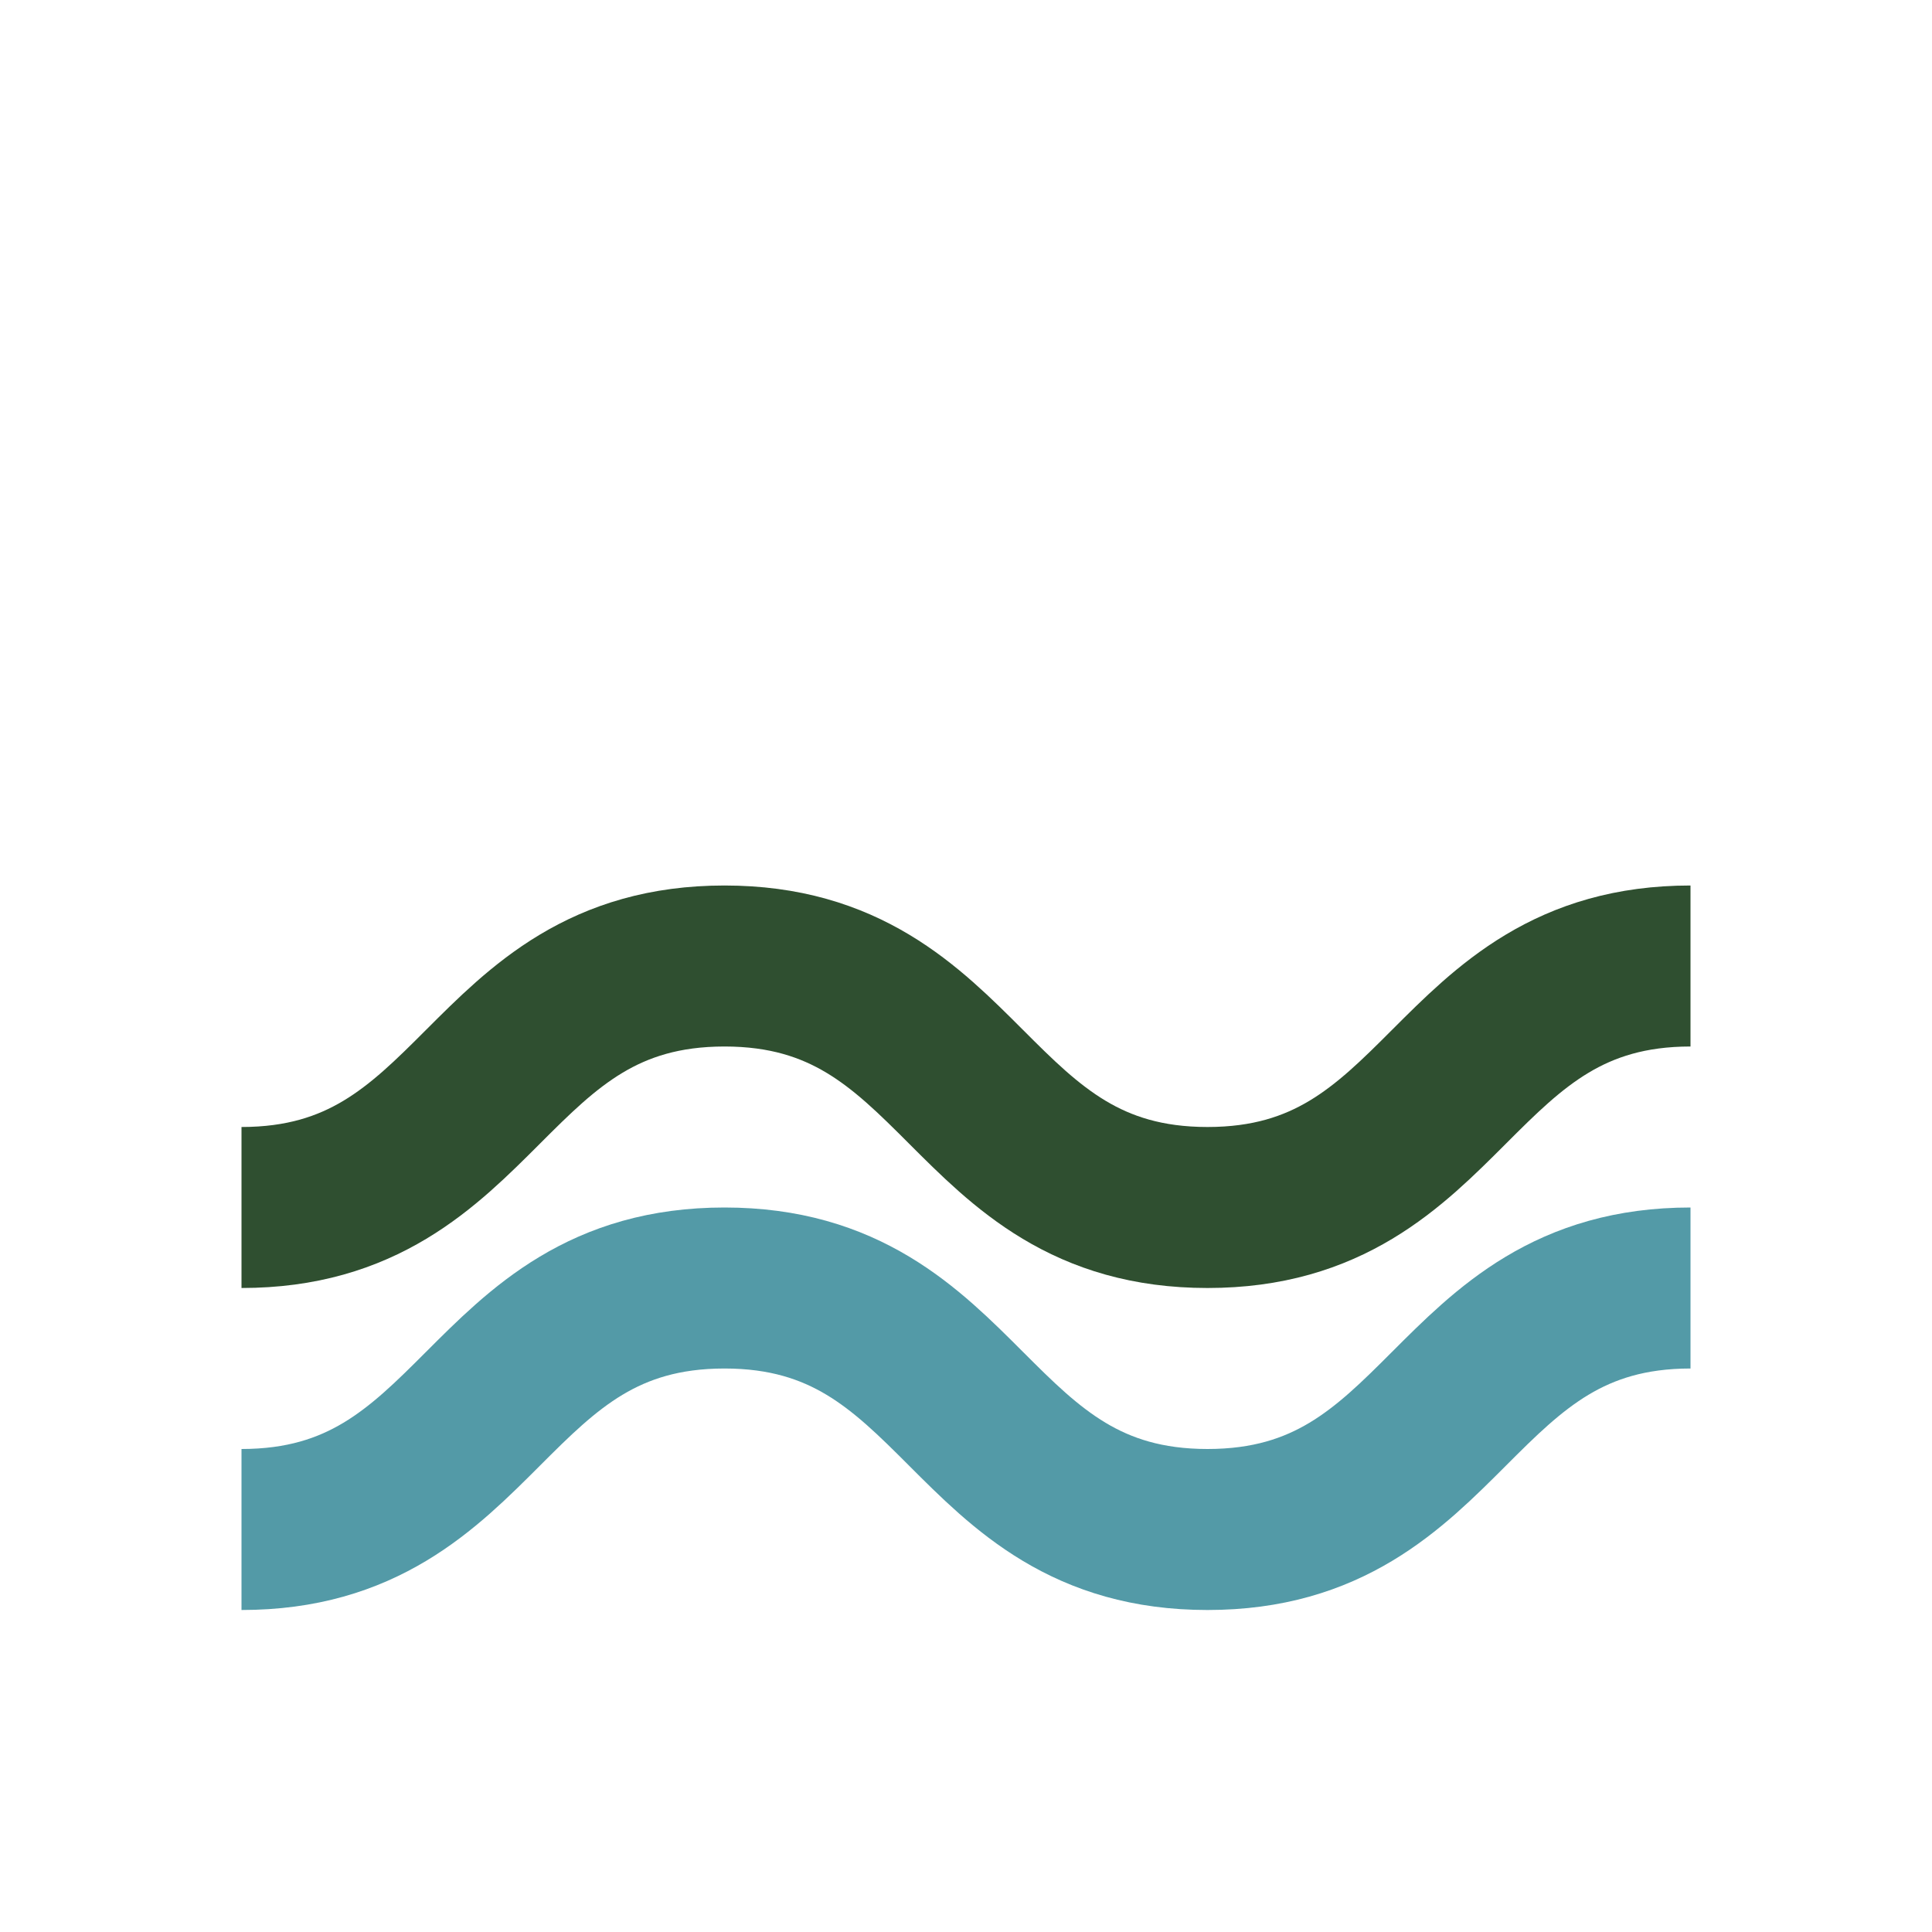
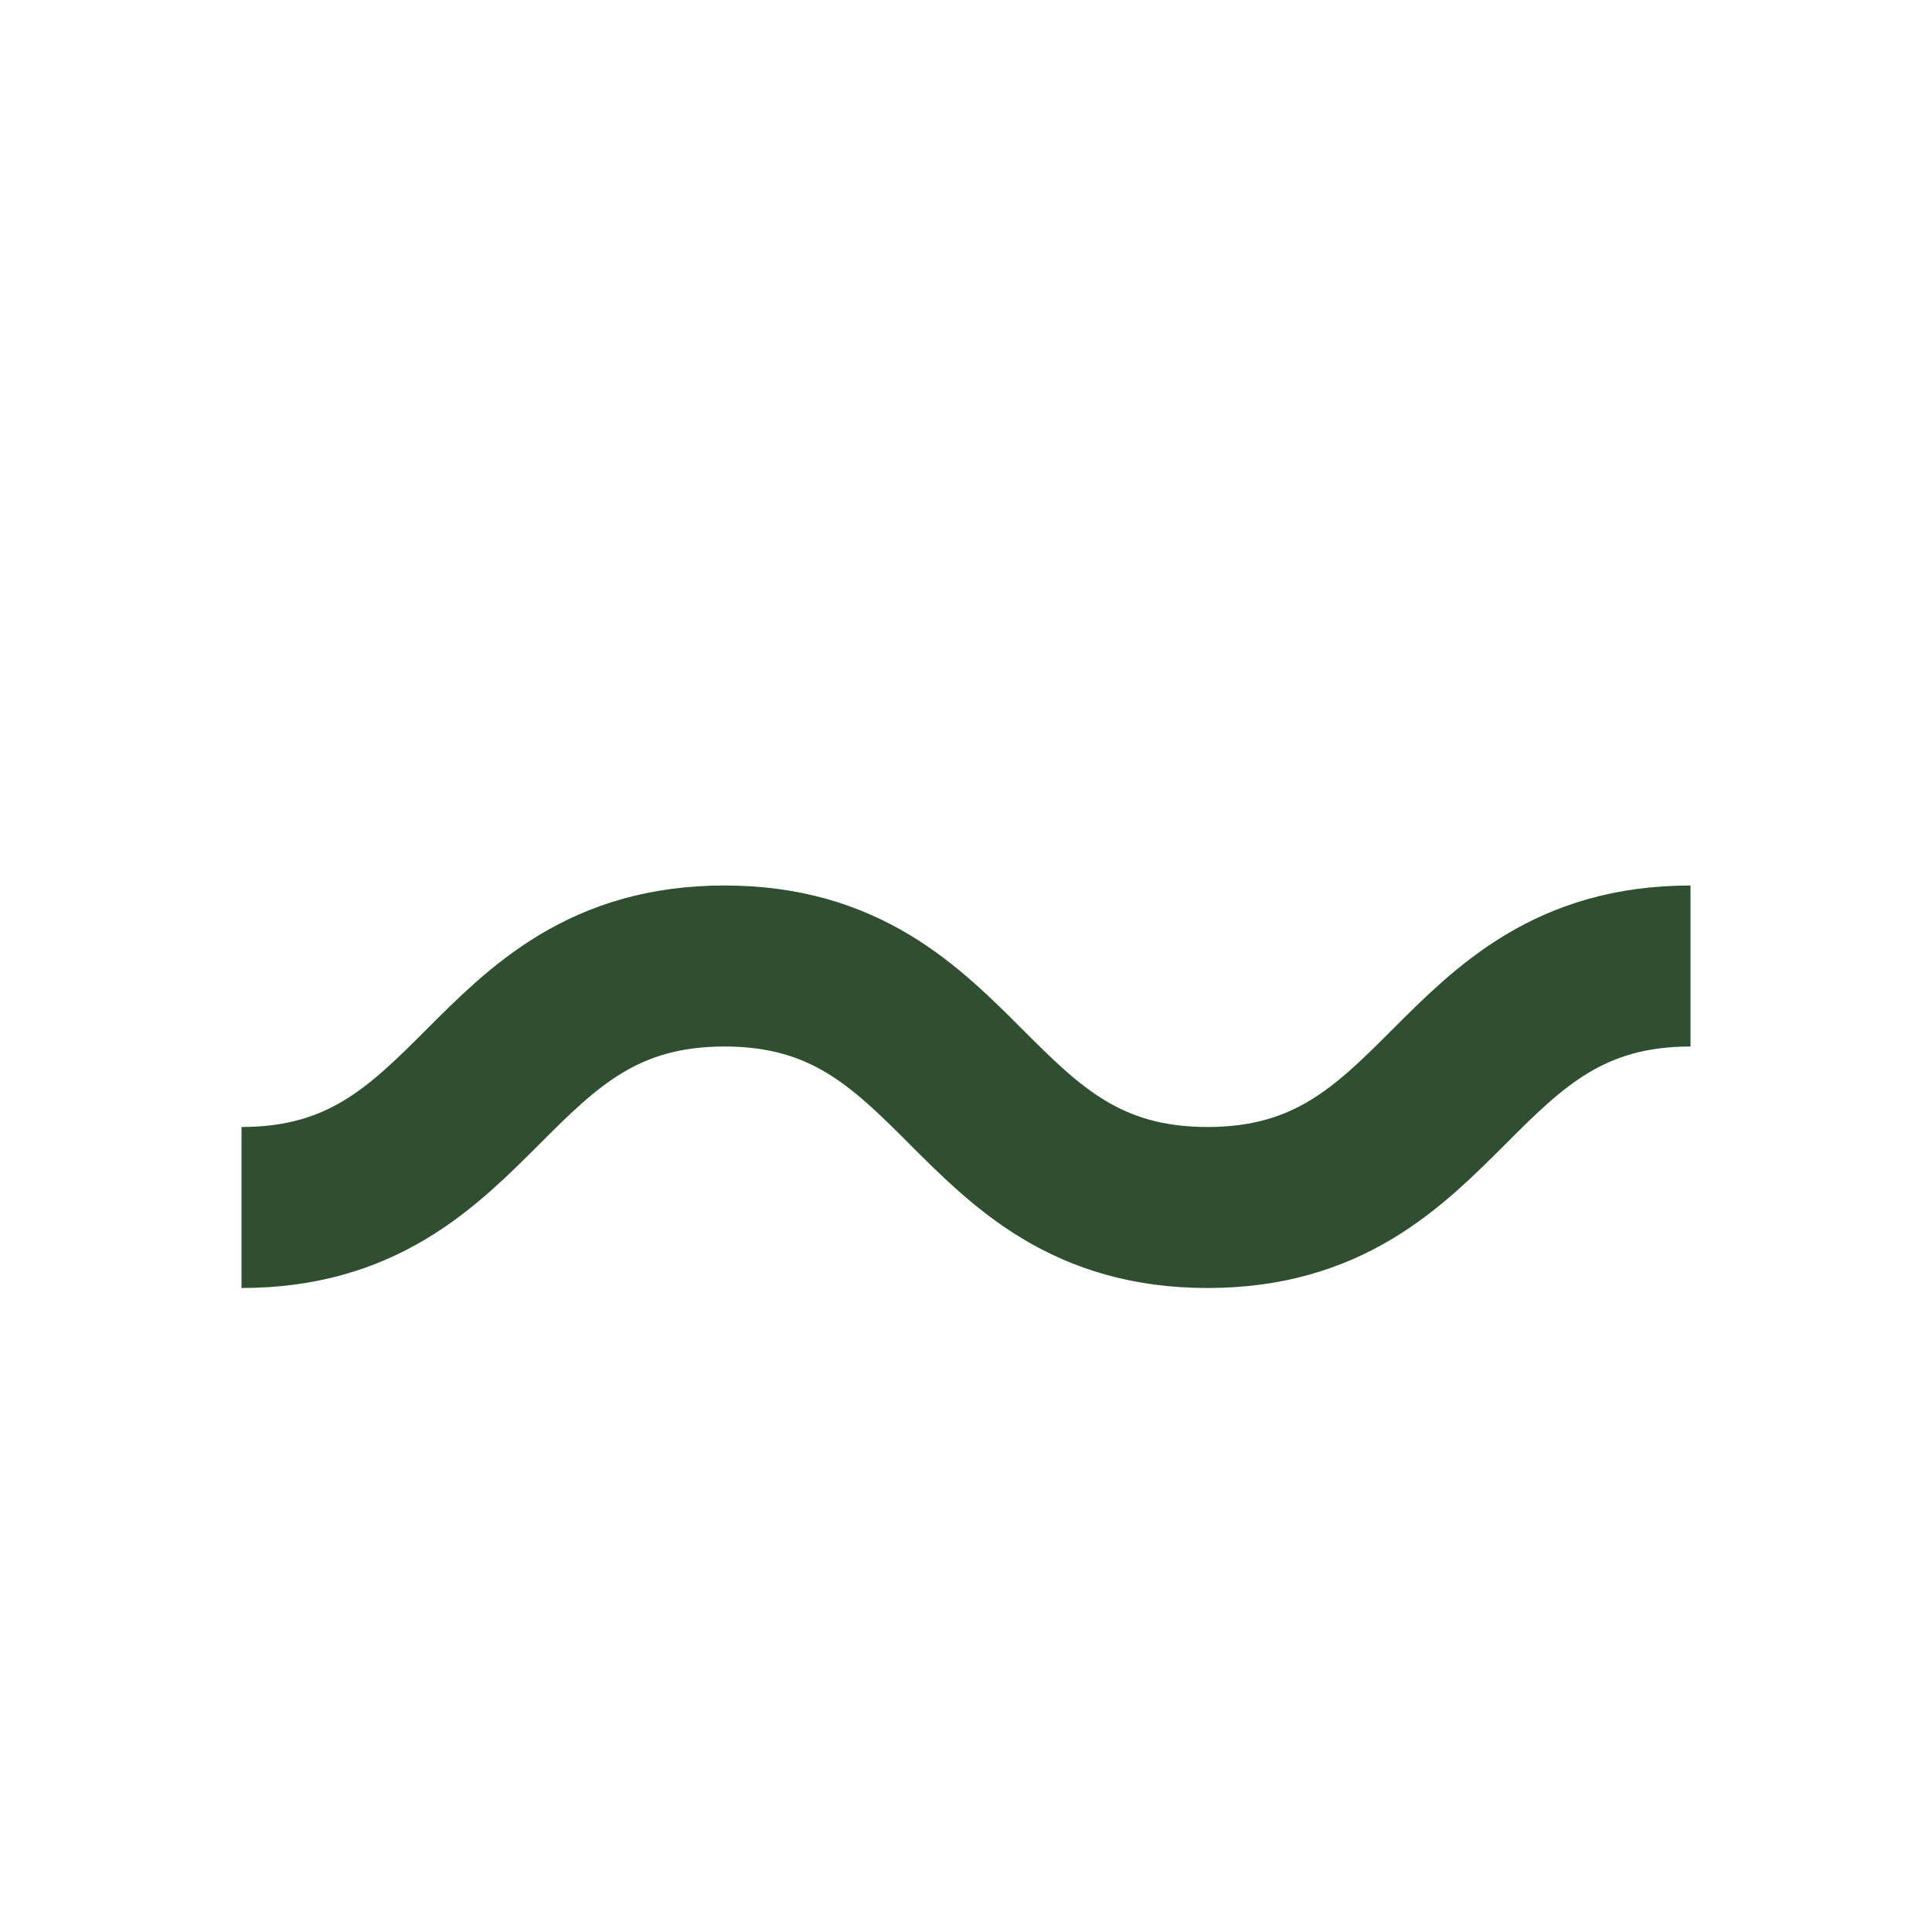
<svg xmlns="http://www.w3.org/2000/svg" width="24" height="24" viewBox="0 0 24 24">
-   <path d="M3 19c3 0 3-3 6-3s3 3 6 3 3-3 6-3" stroke="#539AA7" stroke-width="2" fill="none" />
  <path d="M3 15c3 0 3-3 6-3s3 3 6 3 3-3 6-3" stroke="#2F4F30" stroke-width="2" fill="none" />
</svg>